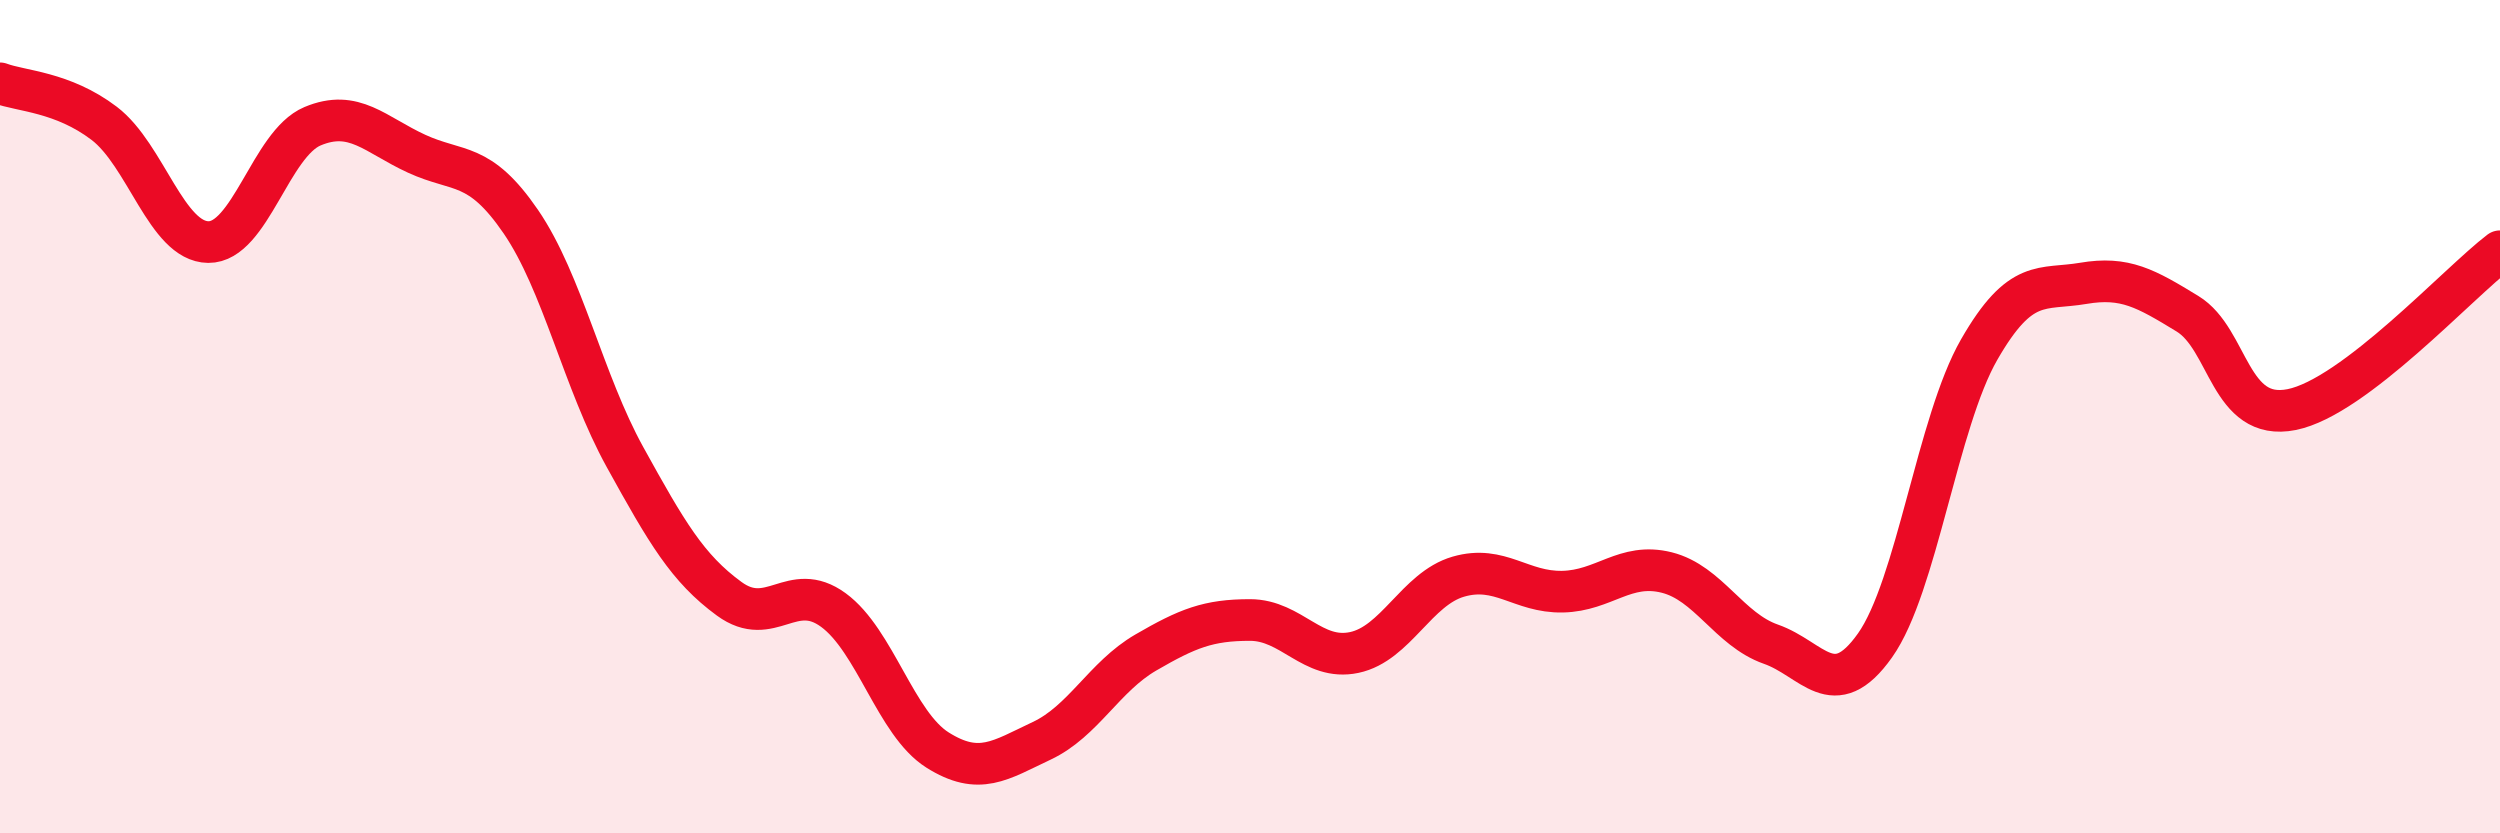
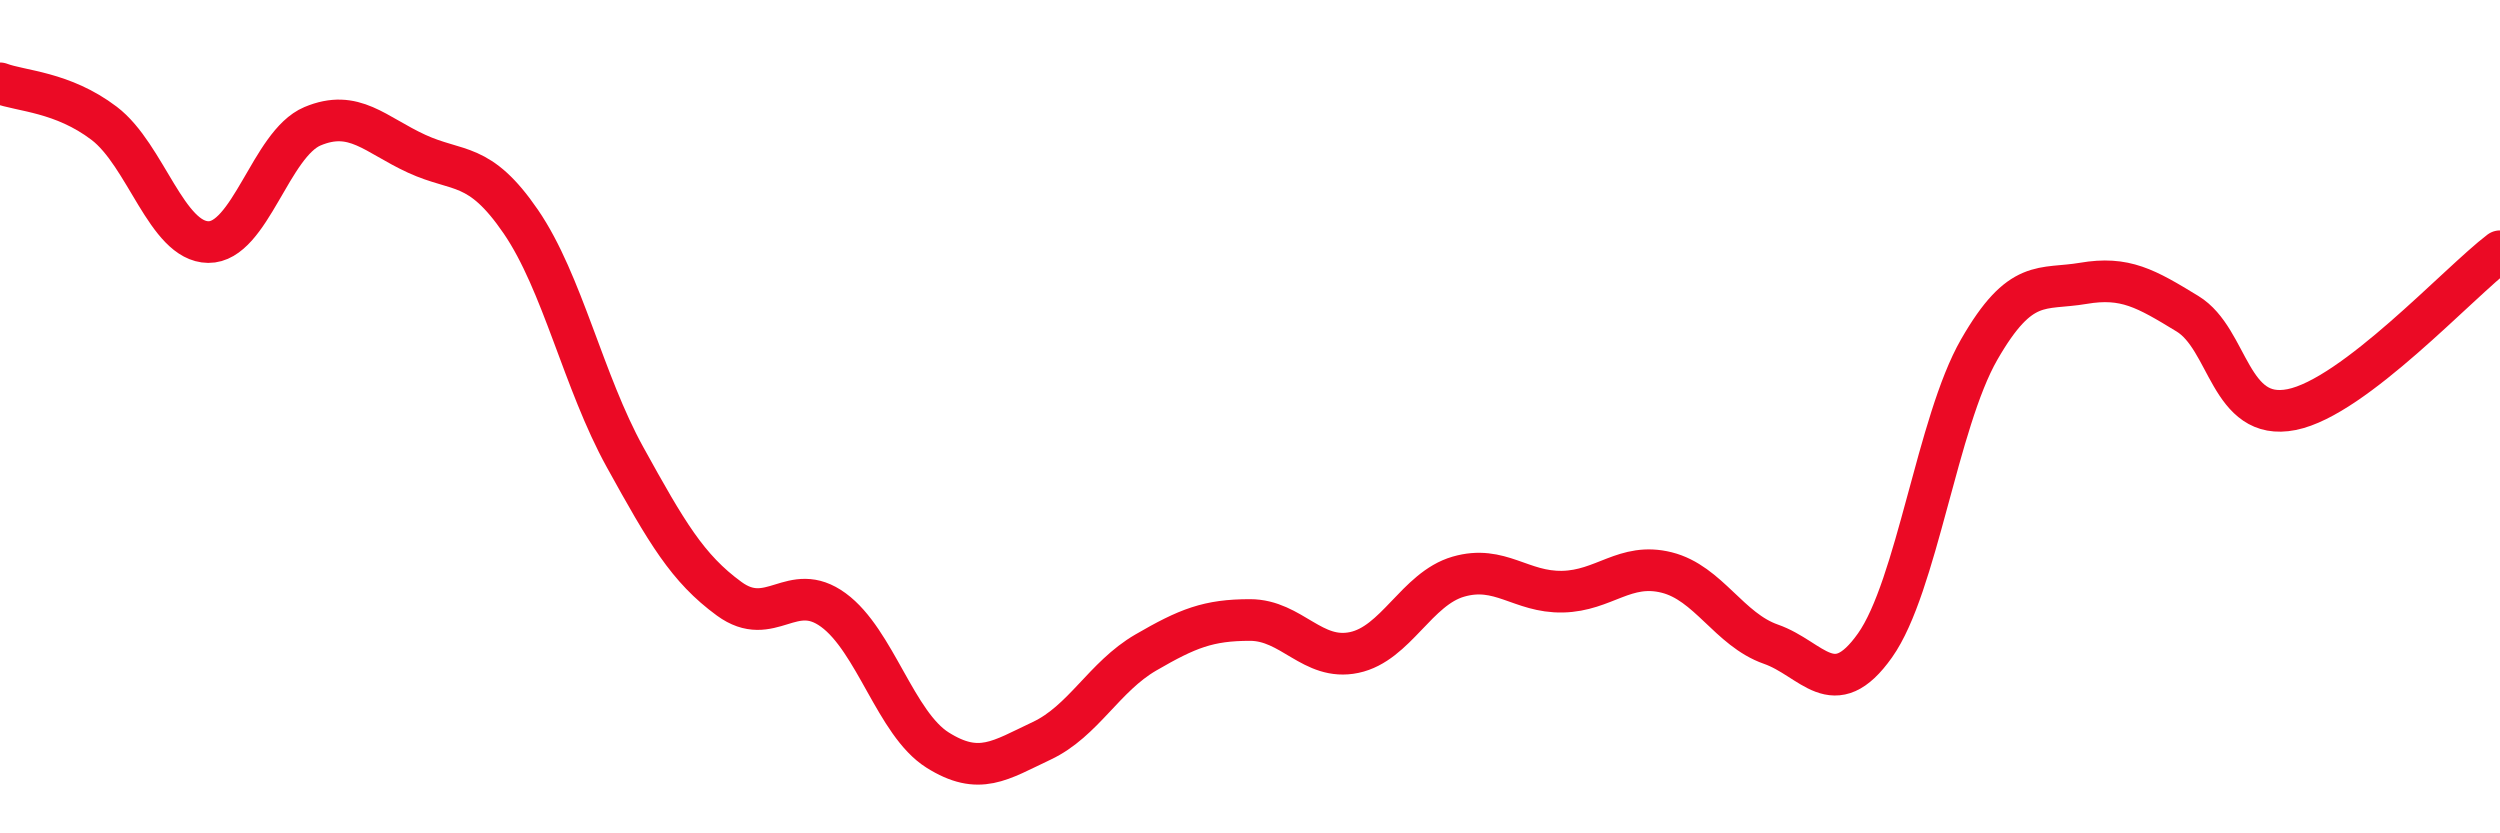
<svg xmlns="http://www.w3.org/2000/svg" width="60" height="20" viewBox="0 0 60 20">
-   <path d="M 0,2 C 0.5,2.19 1.5,2.2 2.5,2.96 C 3.5,3.72 4,5.8 5,5.81 C 6,5.82 6.5,3.45 7.5,3.03 C 8.5,2.61 9,3.23 10,3.69 C 11,4.15 11.5,3.86 12.5,5.32 C 13.5,6.78 14,9.16 15,10.97 C 16,12.78 16.5,13.64 17.5,14.37 C 18.5,15.1 19,13.91 20,14.64 C 21,15.37 21.5,17.37 22.5,18 C 23.5,18.63 24,18.25 25,17.78 C 26,17.31 26.5,16.24 27.5,15.66 C 28.5,15.08 29,14.88 30,14.88 C 31,14.88 31.5,15.87 32.5,15.66 C 33.5,15.45 34,14.13 35,13.84 C 36,13.55 36.5,14.22 37.5,14.2 C 38.5,14.18 39,13.49 40,13.74 C 41,13.99 41.5,15.11 42.5,15.46 C 43.5,15.81 44,16.9 45,15.49 C 46,14.08 46.5,10.13 47.5,8.39 C 48.5,6.65 49,6.97 50,6.8 C 51,6.63 51.5,6.92 52.5,7.53 C 53.5,8.14 53.5,10.13 55,9.83 C 56.5,9.53 59,6.79 60,6.03L60 20L0 20Z" fill="#EB0A25" opacity="0.1" stroke-linecap="round" stroke-linejoin="round" />
  <path d="M 0,2 C 0.5,2.19 1.5,2.2 2.5,2.96 C 3.5,3.72 4,5.8 5,5.81 C 6,5.82 6.5,3.45 7.5,3.03 C 8.5,2.61 9,3.23 10,3.69 C 11,4.15 11.5,3.86 12.5,5.32 C 13.5,6.78 14,9.16 15,10.97 C 16,12.78 16.5,13.64 17.5,14.37 C 18.5,15.1 19,13.91 20,14.64 C 21,15.37 21.5,17.37 22.5,18 C 23.5,18.63 24,18.25 25,17.78 C 26,17.31 26.5,16.24 27.5,15.66 C 28.5,15.08 29,14.88 30,14.88 C 31,14.88 31.5,15.87 32.5,15.66 C 33.5,15.45 34,14.13 35,13.84 C 36,13.55 36.5,14.22 37.5,14.2 C 38.5,14.18 39,13.49 40,13.74 C 41,13.99 41.5,15.11 42.5,15.46 C 43.5,15.81 44,16.9 45,15.49 C 46,14.08 46.5,10.13 47.5,8.39 C 48.5,6.65 49,6.97 50,6.8 C 51,6.63 51.5,6.92 52.5,7.53 C 53.5,8.14 53.5,10.13 55,9.83 C 56.5,9.53 59,6.79 60,6.03" stroke="#EB0A25" stroke-width="1" fill="none" stroke-linecap="round" stroke-linejoin="round" />
</svg>